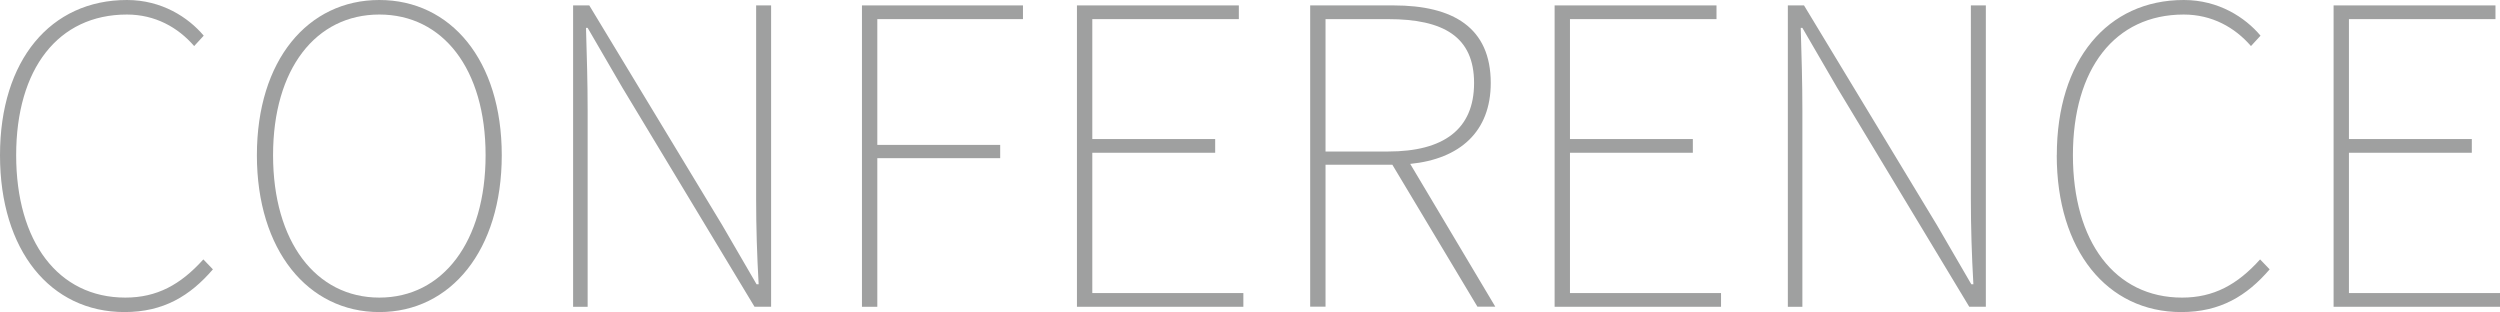
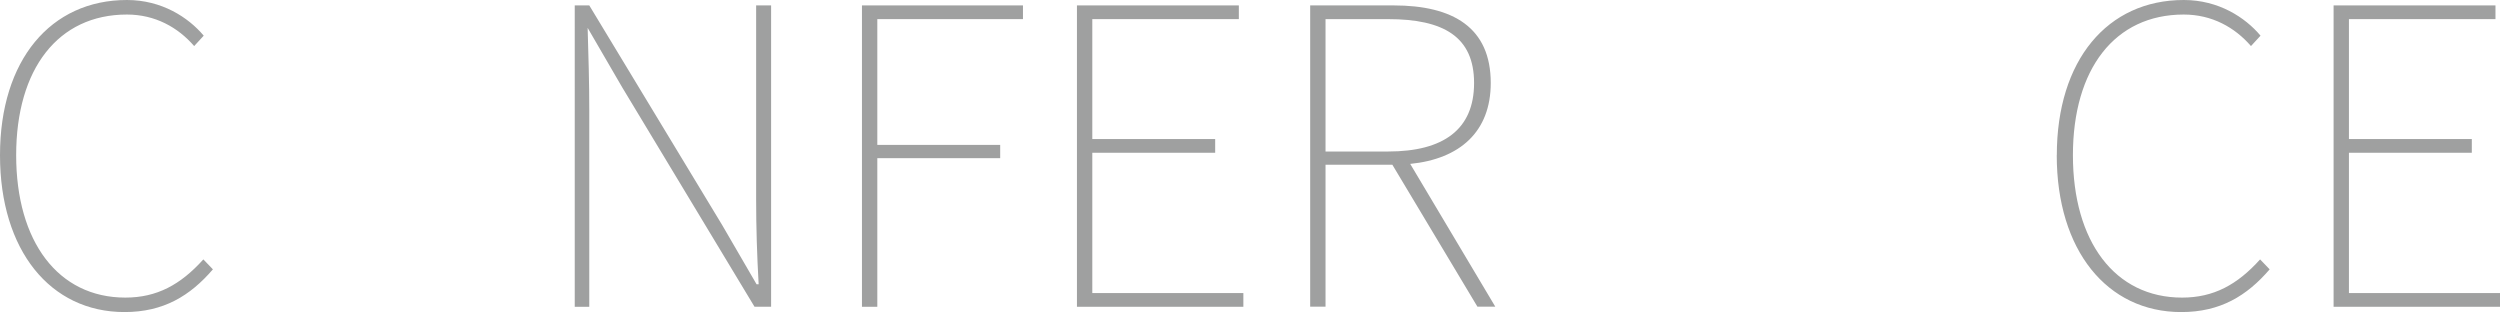
<svg xmlns="http://www.w3.org/2000/svg" viewBox="0 0 397.35 49.6">
  <defs>
    <style>.cls-1{isolation:isolate;}.cls-1,.cls-2{fill:none;}.cls-3{fill:#9fa0a0;}.cls-2{mix-blend-mode:screen;}</style>
  </defs>
  <g class="cls-1">
    <g id="_レイヤー_2">
      <g id="COMINGSOON">
        <g class="cls-2">
          <path class="cls-3" d="m0,24.67C0,9.56,8.05,0,20.18,0c5.54,0,9.76,2.77,12.2,5.67l-1.52,1.65c-2.57-2.97-6.2-5.01-10.69-5.01C9.23,2.31,2.57,10.95,2.57,24.67s6.66,22.63,17.35,22.63c5.01,0,8.77-2.04,12.4-6.07l1.52,1.58c-3.63,4.22-7.85,6.79-14.05,6.79C7.98,49.6,0,39.78,0,24.67Z" />
-           <path class="cls-3" d="m40.83,24.67C40.83,9.56,48.94,0,60.29,0s19.46,9.56,19.46,24.67-8.11,24.93-19.46,24.93-19.46-9.83-19.46-24.93Zm36.35,0c0-13.72-6.79-22.36-16.89-22.36s-16.89,8.64-16.89,22.36,6.79,22.63,16.89,22.63,16.89-8.91,16.89-22.63Z" />
-           <path class="cls-3" d="m91.09.86h2.57l21.11,34.89,5.48,9.43h.33c-.26-4.62-.4-9.04-.4-13.52V.86h2.38v47.89h-2.64l-21.04-34.89-5.48-9.43h-.26c.13,4.49.26,8.58.26,13.13v31.2h-2.31V.86Z" />
+           <path class="cls-3" d="m91.09.86h2.57l21.11,34.89,5.48,9.43h.33c-.26-4.62-.4-9.04-.4-13.52V.86h2.38v47.89h-2.64l-21.04-34.89-5.48-9.43c.13,4.49.26,8.58.26,13.13v31.2h-2.31V.86Z" />
          <path class="cls-3" d="m137,.86h25.59v2.18h-23.15v19.99h19.53v2.11h-19.53v23.62h-2.44V.86Z" />
          <path class="cls-3" d="m171.17.86h25.73v2.18h-23.29v19.06h19.53v2.18h-19.53v22.3h24.01v2.18h-26.45V.86Z" />
          <path class="cls-3" d="m208.24.86h13.26c9.43,0,15.44,3.5,15.44,12.33,0,7.72-4.88,12.07-12.8,12.86l13.52,22.69h-2.84l-13.52-22.56h-10.62v22.56h-2.44V.86Zm12.4,23.22c8.77,0,13.65-3.5,13.65-10.88s-4.88-10.16-13.65-10.16h-9.96v21.04h9.96Z" />
-           <path class="cls-3" d="m247.09.86h25.73v2.18h-23.29v19.06h19.53v2.18h-19.53v22.3h24.01v2.18h-26.45V.86Z" />
-           <path class="cls-3" d="m284.16.86h2.57l21.11,34.89,5.48,9.43h.33c-.26-4.62-.4-9.04-.4-13.52V.86h2.38v47.89h-2.64l-21.04-34.89-5.48-9.43h-.26c.13,4.49.26,8.58.26,13.13v31.2h-2.31V.86Z" />
          <path class="cls-3" d="m326.91,24.67c0-15.11,8.05-24.67,20.18-24.67,5.54,0,9.76,2.77,12.2,5.67l-1.52,1.65c-2.57-2.97-6.2-5.01-10.69-5.01-10.95,0-17.61,8.64-17.61,22.36s6.66,22.63,17.35,22.63c5.01,0,8.77-2.04,12.4-6.07l1.52,1.58c-3.63,4.22-7.85,6.79-14.05,6.79-11.81,0-19.79-9.83-19.79-24.93Z" />
          <path class="cls-3" d="m370.9.86h25.73v2.18h-23.29v19.06h19.53v2.18h-19.53v22.3h24.01v2.18h-26.45V.86Z" />
        </g>
      </g>
    </g>
  </g>
</svg>